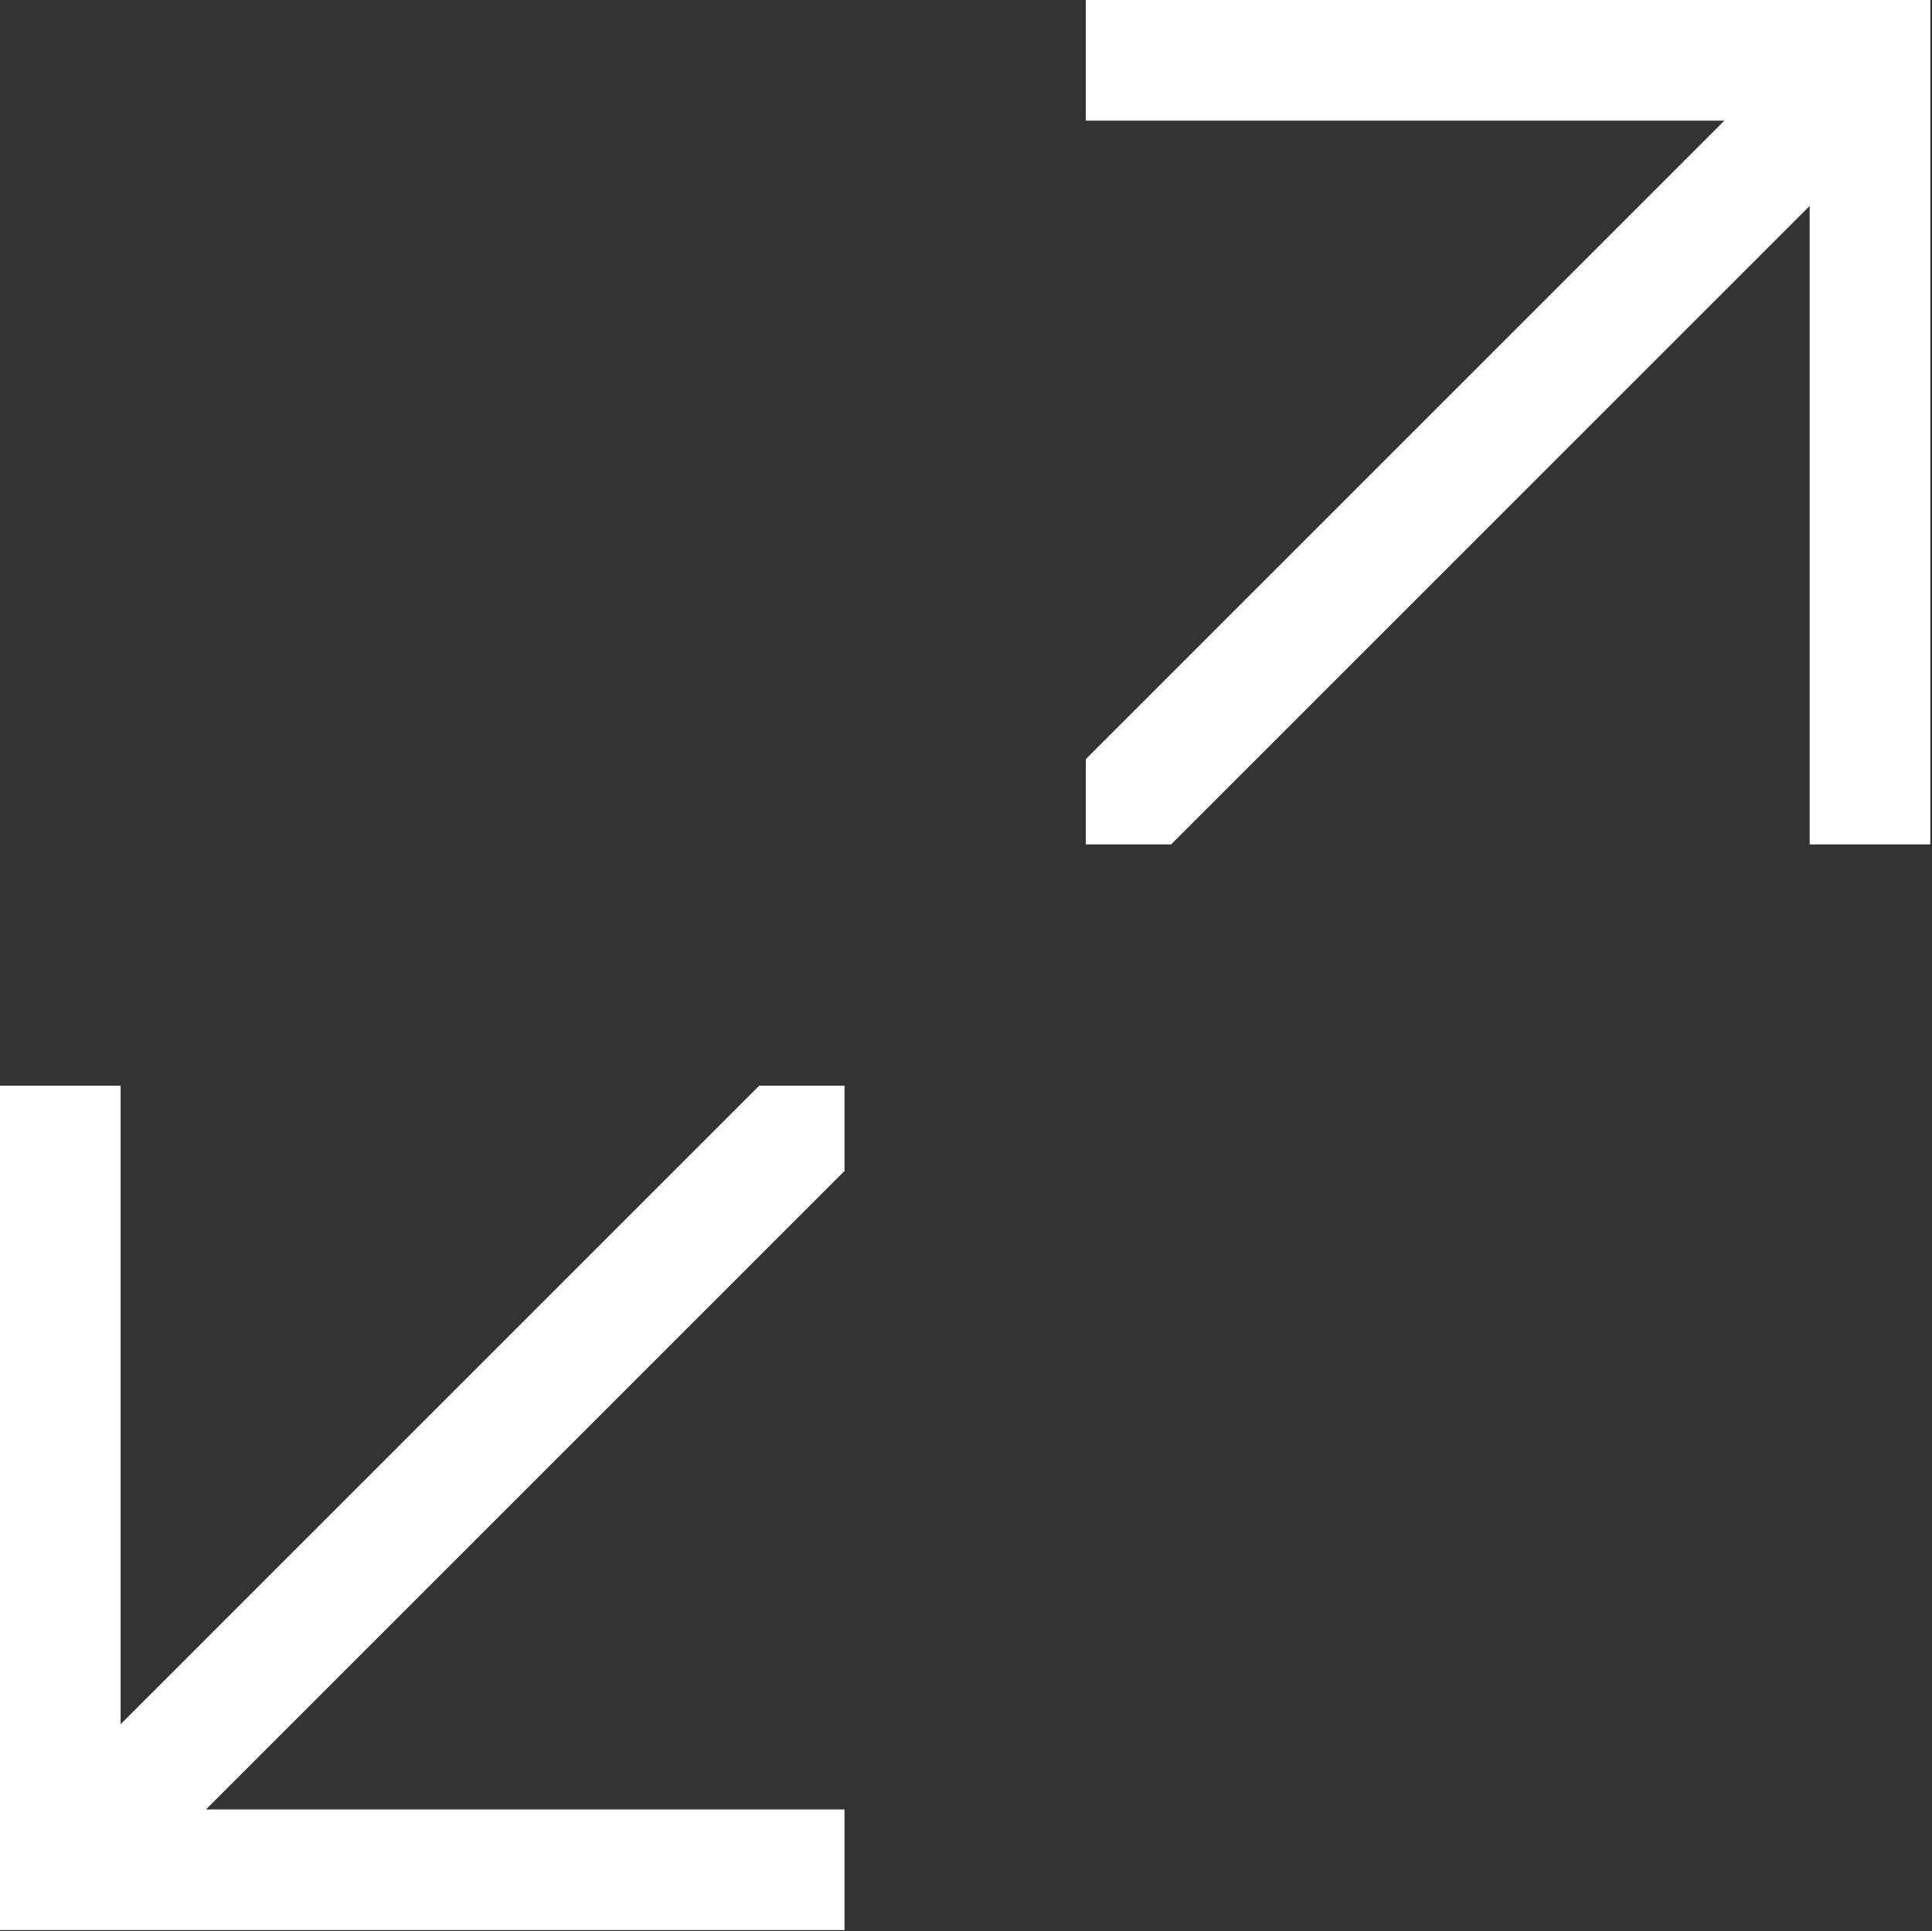
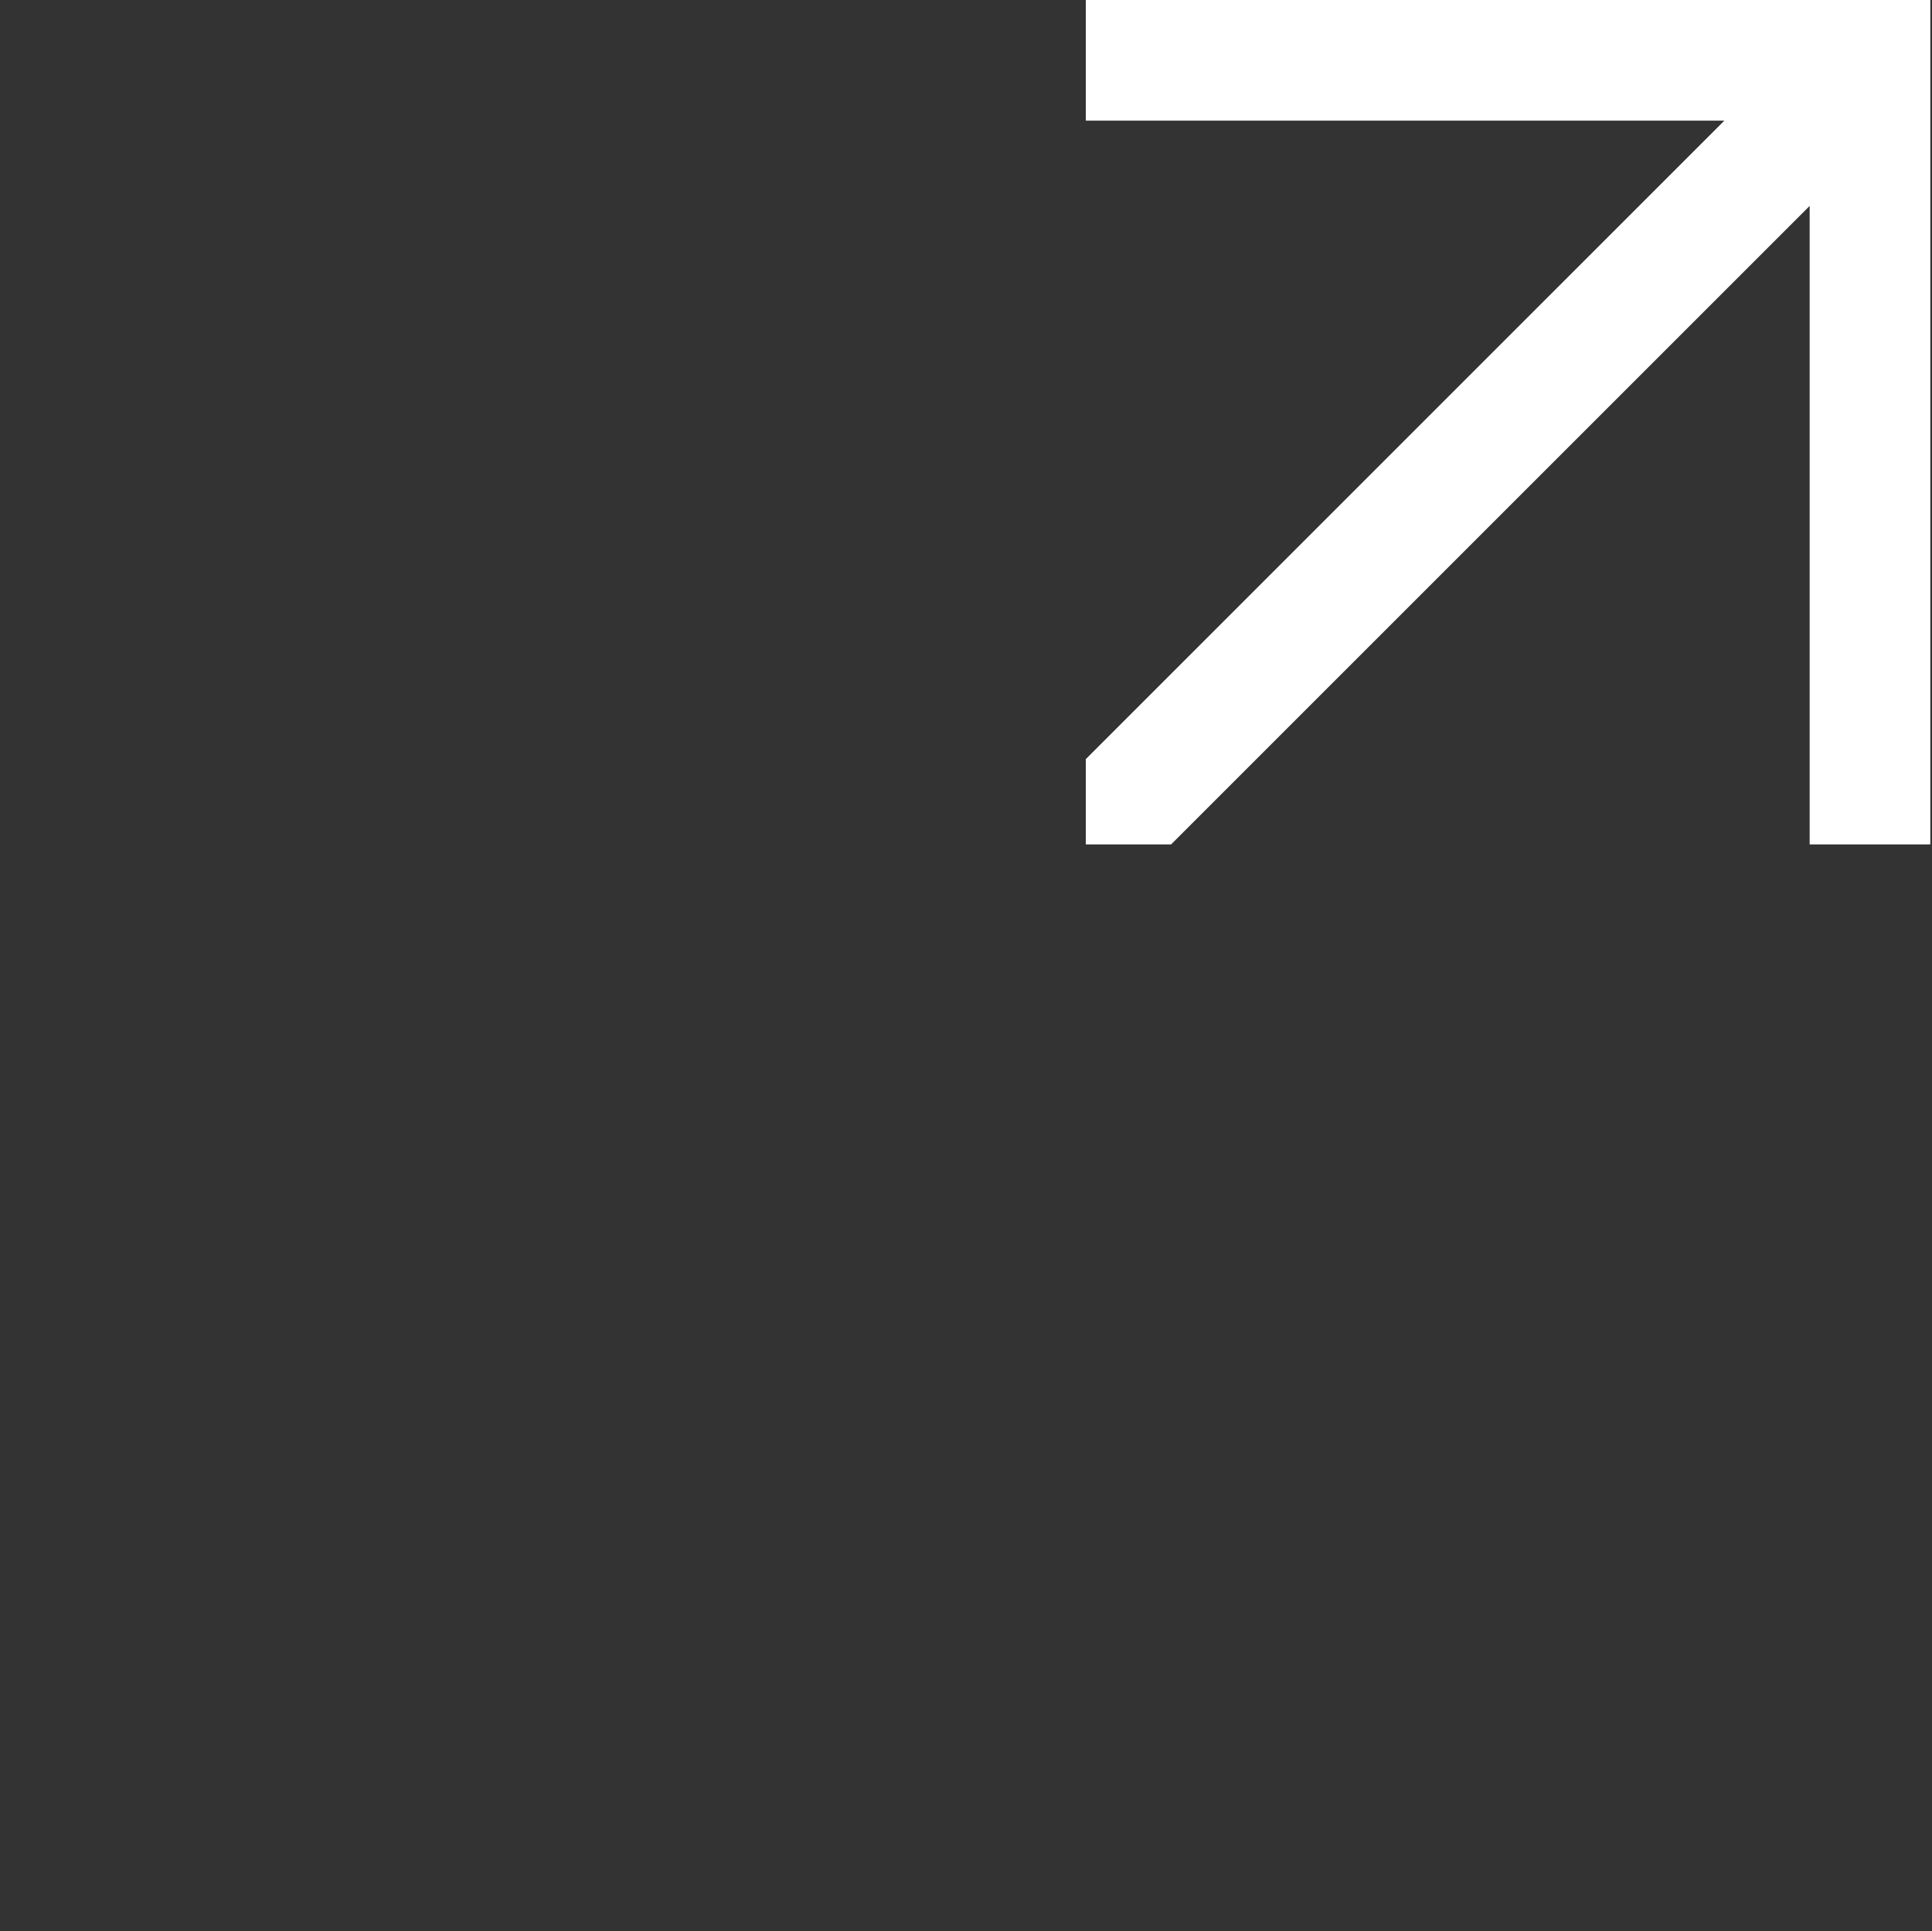
<svg xmlns="http://www.w3.org/2000/svg" xmlns:ns1="http://sodipodi.sourceforge.net/DTD/sodipodi-0.dtd" xmlns:ns2="http://www.inkscape.org/namespaces/inkscape" width="16.014" height="16.01" version="1.1" id="svg828" ns1:docname="fullscreen.svg" ns2:version="1.1 (c4e8f9e, 2021-05-24)">
  <rect width="100%" height="100%" fill="#333333" stroke="none" />
  <defs id="defs832" />
  <ns1:namedview id="namedview830" pagecolor="#ffffff" bordercolor="#666666" borderopacity="1.0" ns2:pageshadow="2" ns2:pageopacity="0.0" ns2:pagecheckerboard="0" showgrid="false" ns2:zoom="19.385193" ns2:cx="13.025406" ns2:cy="6.9640782" ns2:window-width="1792" ns2:window-height="1120" ns2:window-x="0" ns2:window-y="0" ns2:window-maximized="0" ns2:current-layer="svg828" />
-   <path d="m 3e-5,9 v 7 h 7 v -1 h -5.293 l 5.293,-5.293 V 9 H 6.293 L 1,14.293 V 9 H 0 Z" fill="#333333" stroke-linecap="round" stroke-linejoin="round" stroke-width="1.871" id="path824" style="fill:#ffffff" />
  <path d="m 16,7 v -7 h -7 v 1 h 5.293 l -5.293,5.293 V 7 H 9.707 L 15,1.707 V 7 h 1 z" fill="#ffffff" stroke-linecap="round" stroke-linejoin="round" stroke-width="1.871" id="path826" style="fill:#ffffff" />
</svg>